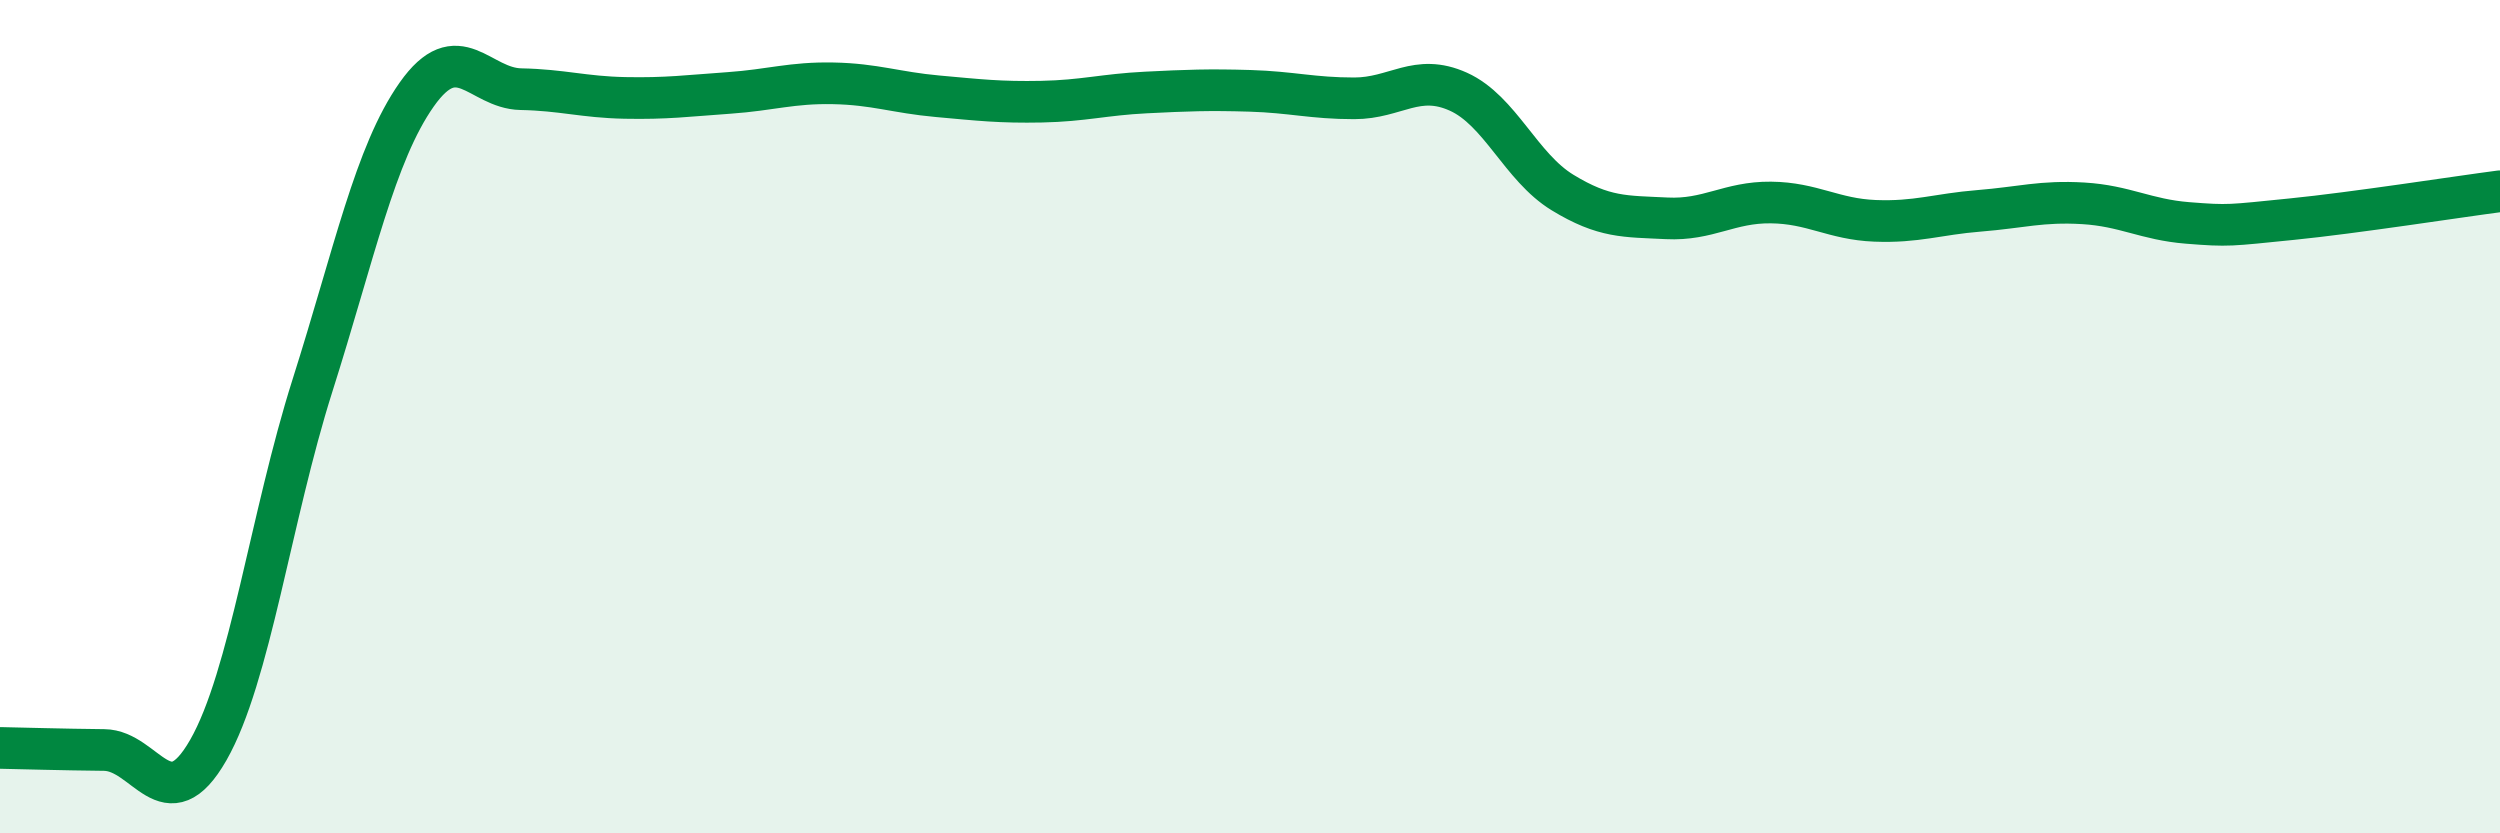
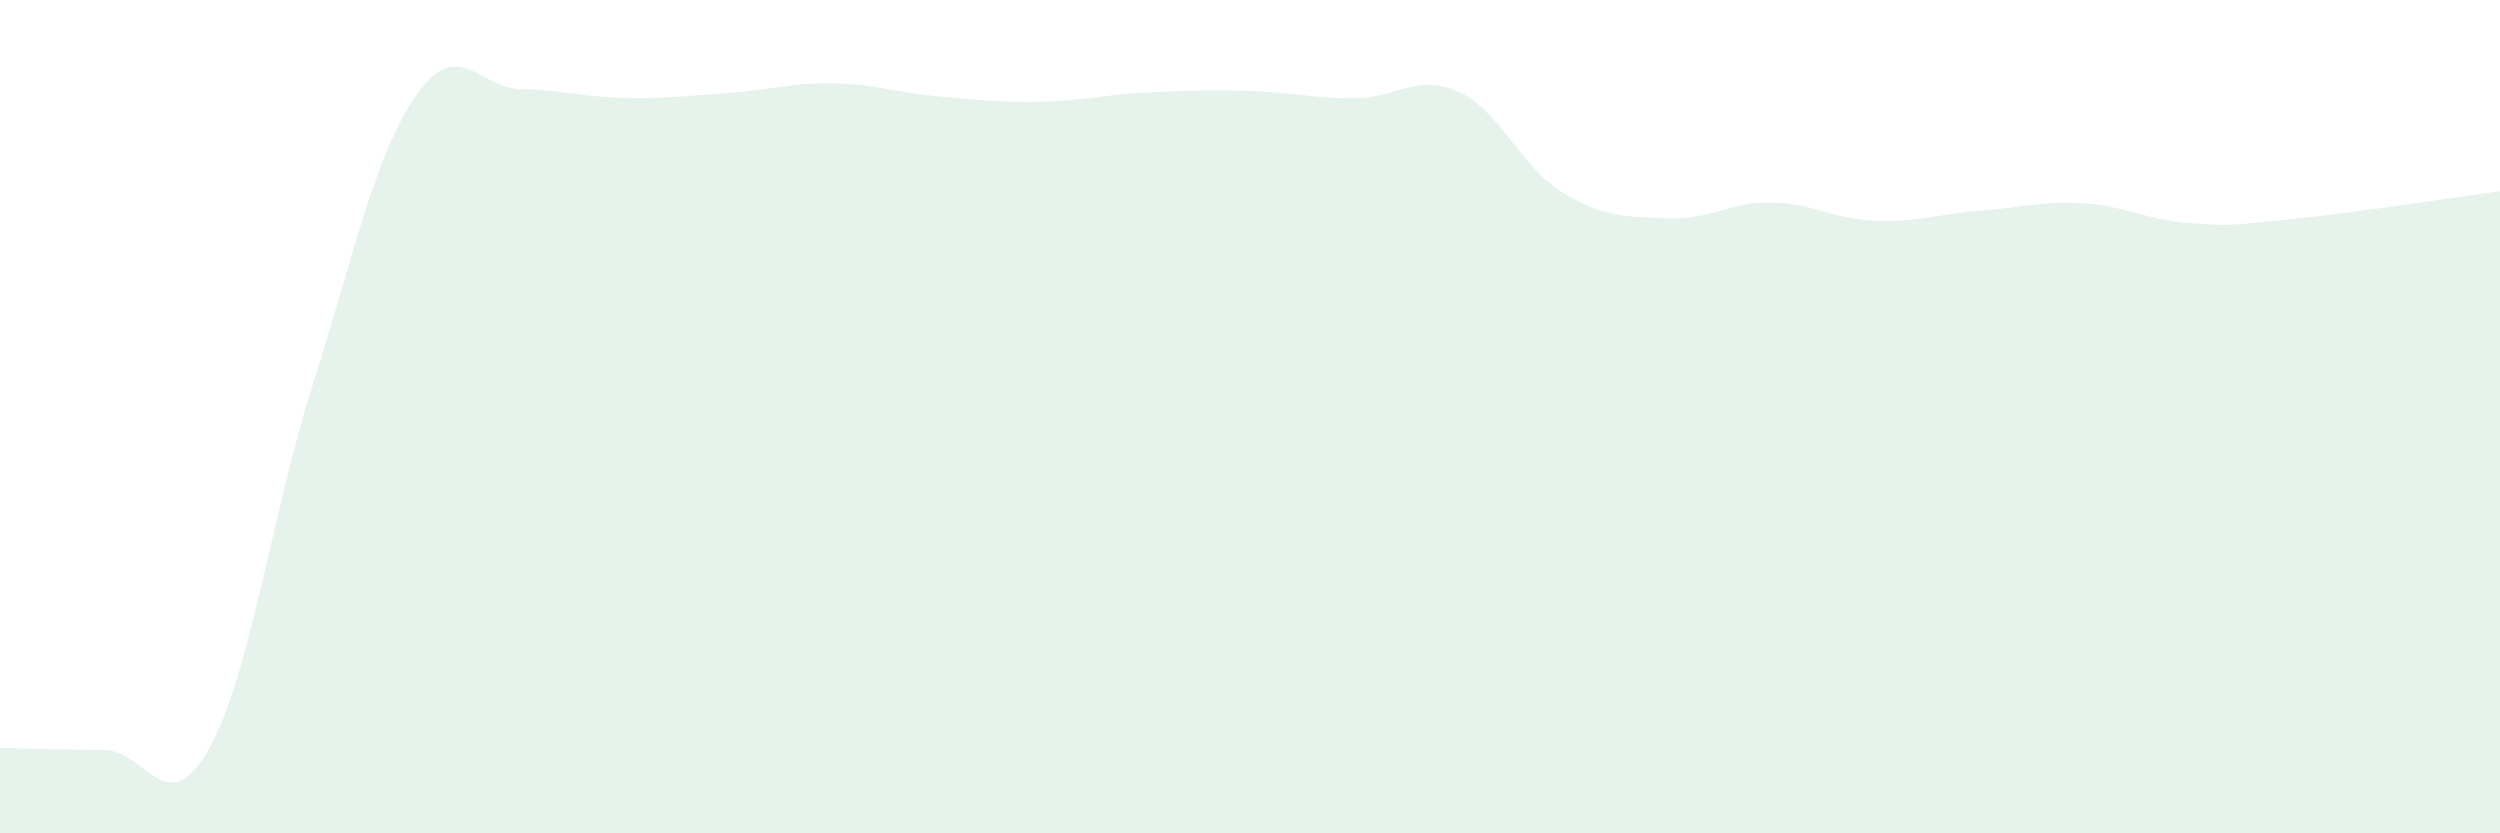
<svg xmlns="http://www.w3.org/2000/svg" width="60" height="20" viewBox="0 0 60 20">
  <path d="M 0,17.95 C 0.5,17.96 1.5,17.99 2.5,18 C 3.5,18.01 4,19.75 5,18 C 6,16.25 6.5,12.4 7.5,9.25 C 8.5,6.1 9,3.69 10,2.27 C 11,0.85 11.5,2.12 12.5,2.14 C 13.5,2.16 14,2.33 15,2.35 C 16,2.37 16.5,2.3 17.5,2.23 C 18.5,2.16 19,1.98 20,2 C 21,2.02 21.5,2.22 22.5,2.31 C 23.5,2.4 24,2.46 25,2.44 C 26,2.42 26.5,2.27 27.5,2.22 C 28.5,2.17 29,2.15 30,2.18 C 31,2.21 31.5,2.36 32.5,2.36 C 33.5,2.36 34,1.75 35,2.2 C 36,2.65 36.5,4.01 37.5,4.62 C 38.5,5.23 39,5.19 40,5.24 C 41,5.29 41.5,4.85 42.5,4.86 C 43.5,4.87 44,5.26 45,5.3 C 46,5.34 46.5,5.14 47.5,5.06 C 48.5,4.98 49,4.82 50,4.88 C 51,4.94 51.5,5.27 52.5,5.35 C 53.5,5.43 53.5,5.41 55,5.26 C 56.5,5.11 59,4.72 60,4.59L60 20L0 20Z" fill="#008740" opacity="0.1" stroke-linecap="round" stroke-linejoin="round" />
-   <path d="M 0,17.95 C 0.5,17.96 1.5,17.99 2.5,18 C 3.5,18.01 4,19.75 5,18 C 6,16.25 6.5,12.4 7.5,9.25 C 8.5,6.1 9,3.69 10,2.27 C 11,0.85 11.5,2.12 12.5,2.14 C 13.5,2.16 14,2.33 15,2.35 C 16,2.37 16.5,2.3 17.5,2.23 C 18.5,2.16 19,1.98 20,2 C 21,2.02 21.5,2.22 22.5,2.31 C 23.5,2.4 24,2.46 25,2.44 C 26,2.42 26.5,2.27 27.5,2.22 C 28.5,2.17 29,2.15 30,2.18 C 31,2.21 31.5,2.36 32.5,2.36 C 33.5,2.36 34,1.75 35,2.2 C 36,2.65 36.5,4.01 37.5,4.62 C 38.5,5.23 39,5.19 40,5.24 C 41,5.29 41.5,4.85 42.5,4.86 C 43.5,4.87 44,5.26 45,5.3 C 46,5.34 46.5,5.14 47.5,5.06 C 48.5,4.98 49,4.82 50,4.88 C 51,4.94 51.5,5.27 52.5,5.35 C 53.5,5.43 53.5,5.41 55,5.26 C 56.5,5.11 59,4.72 60,4.59" stroke="#008740" stroke-width="1" fill="none" stroke-linecap="round" stroke-linejoin="round" />
</svg>